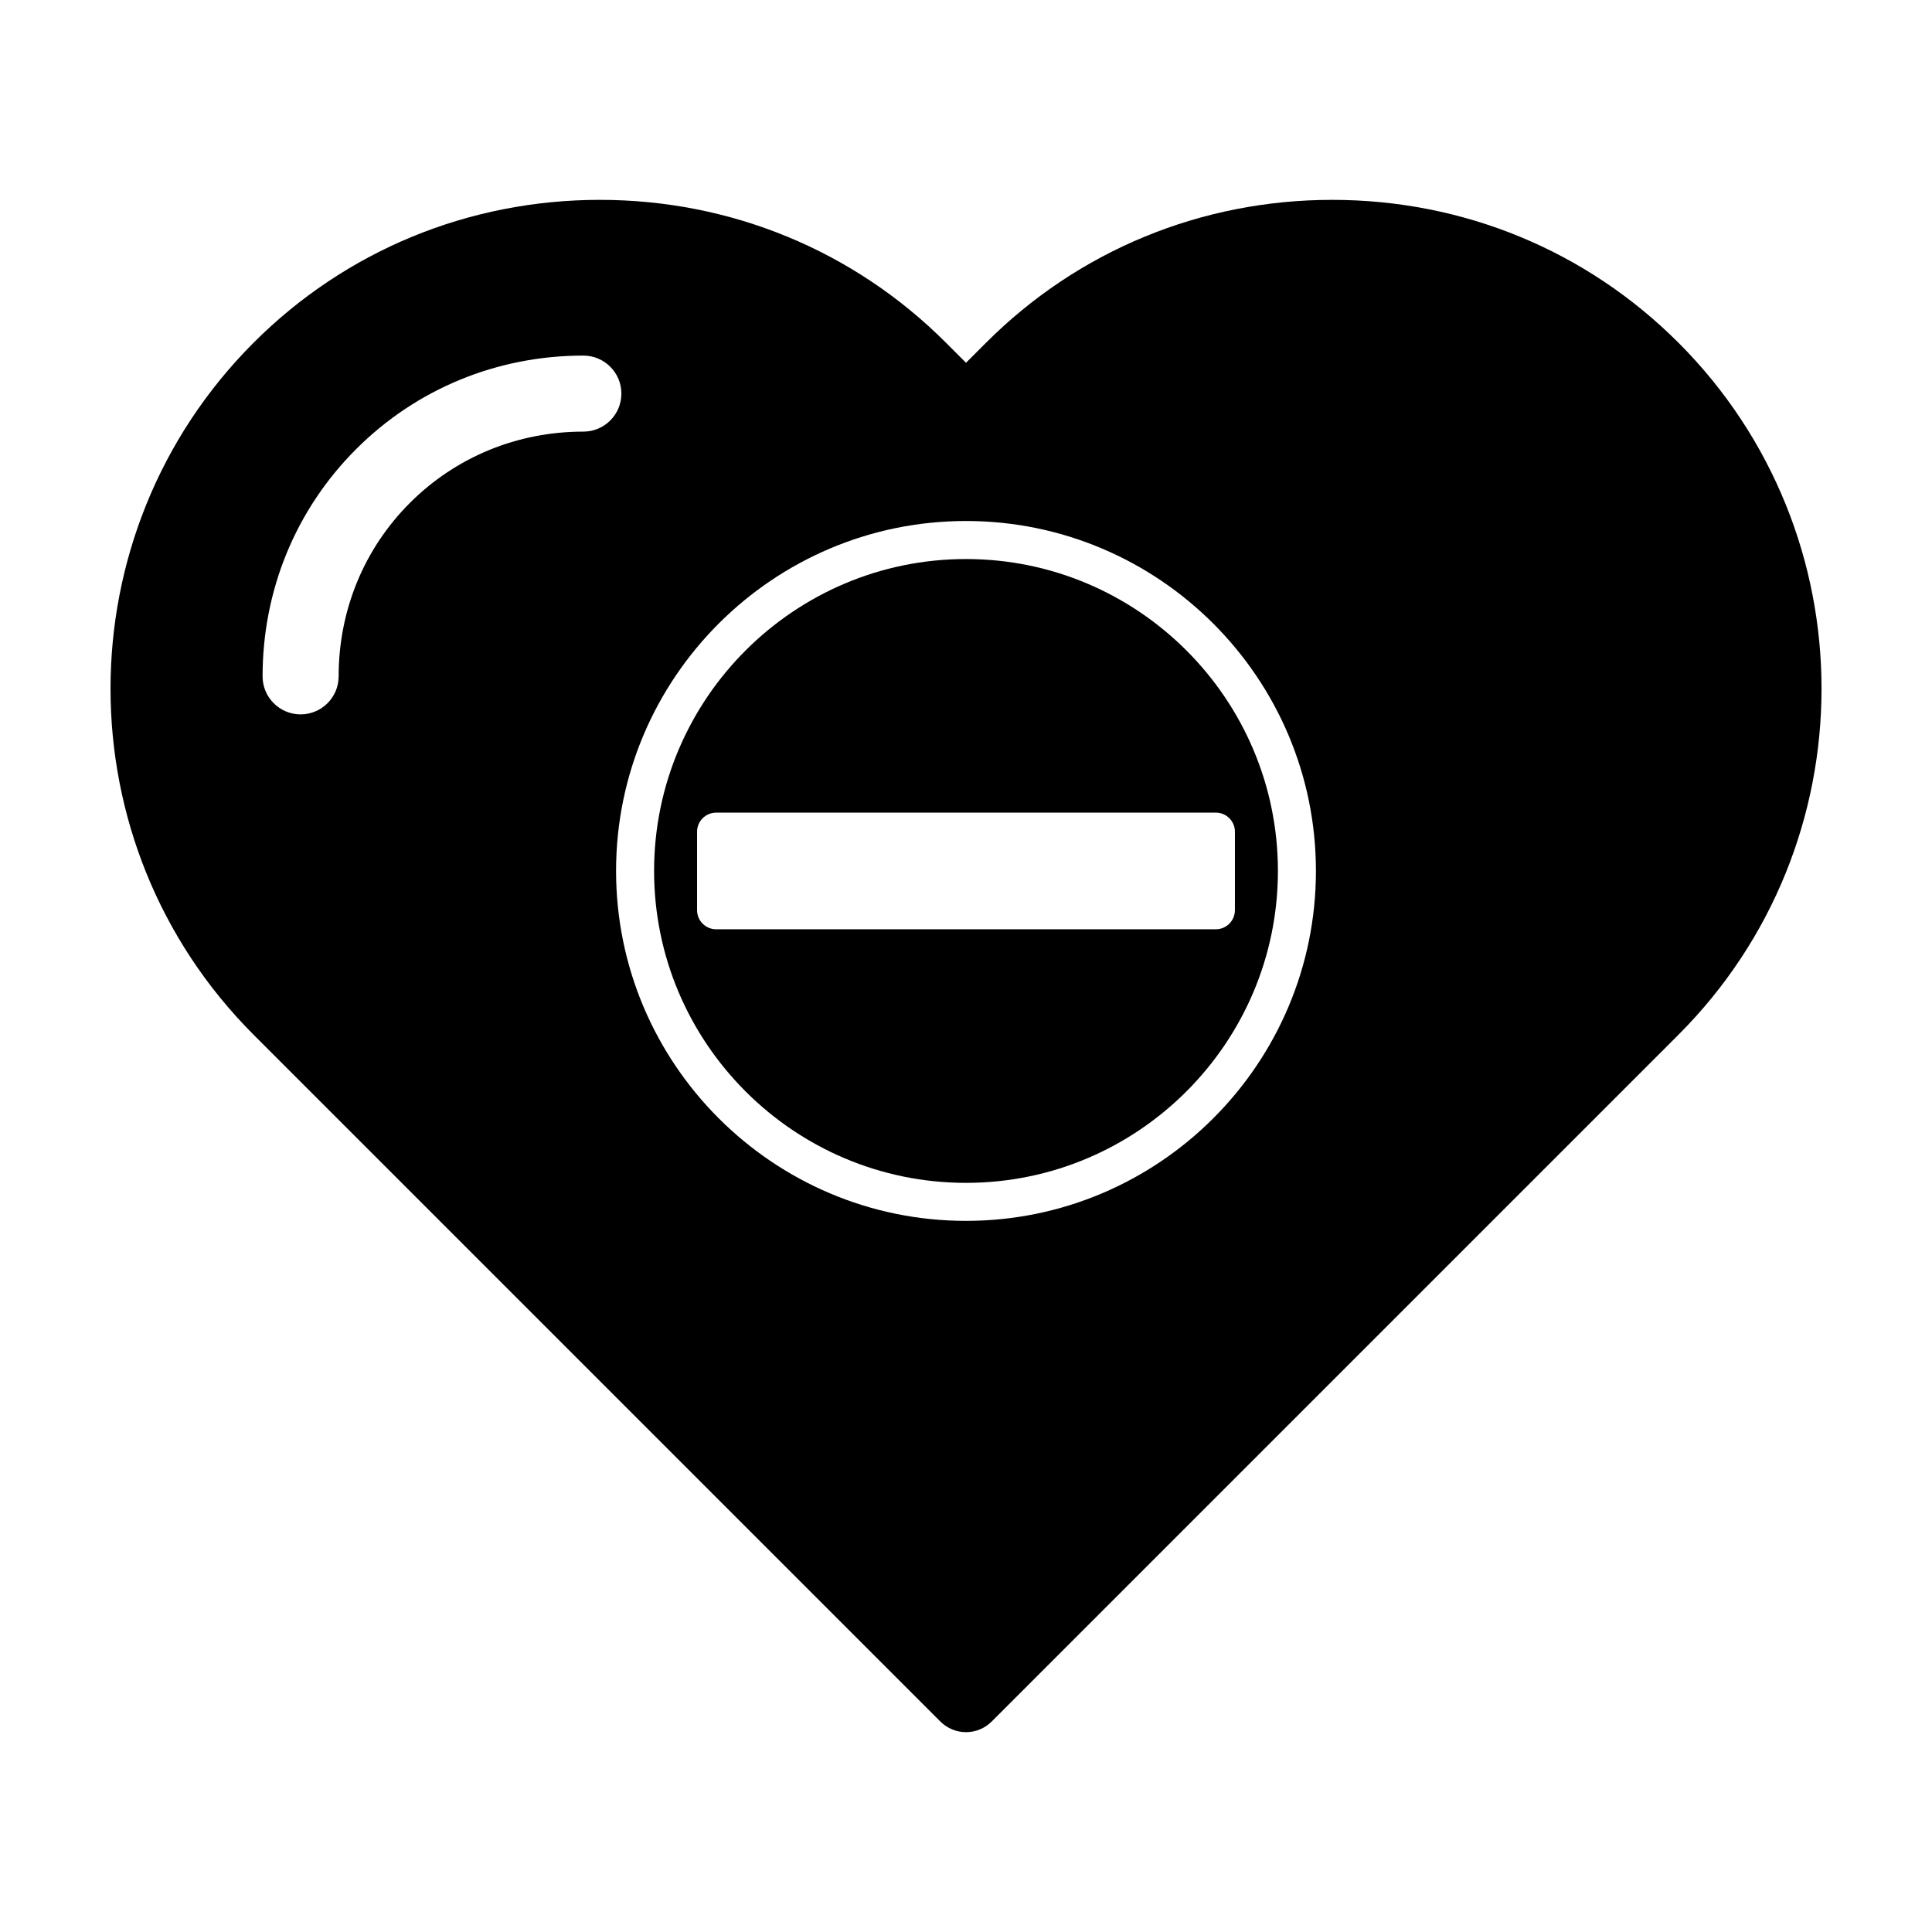
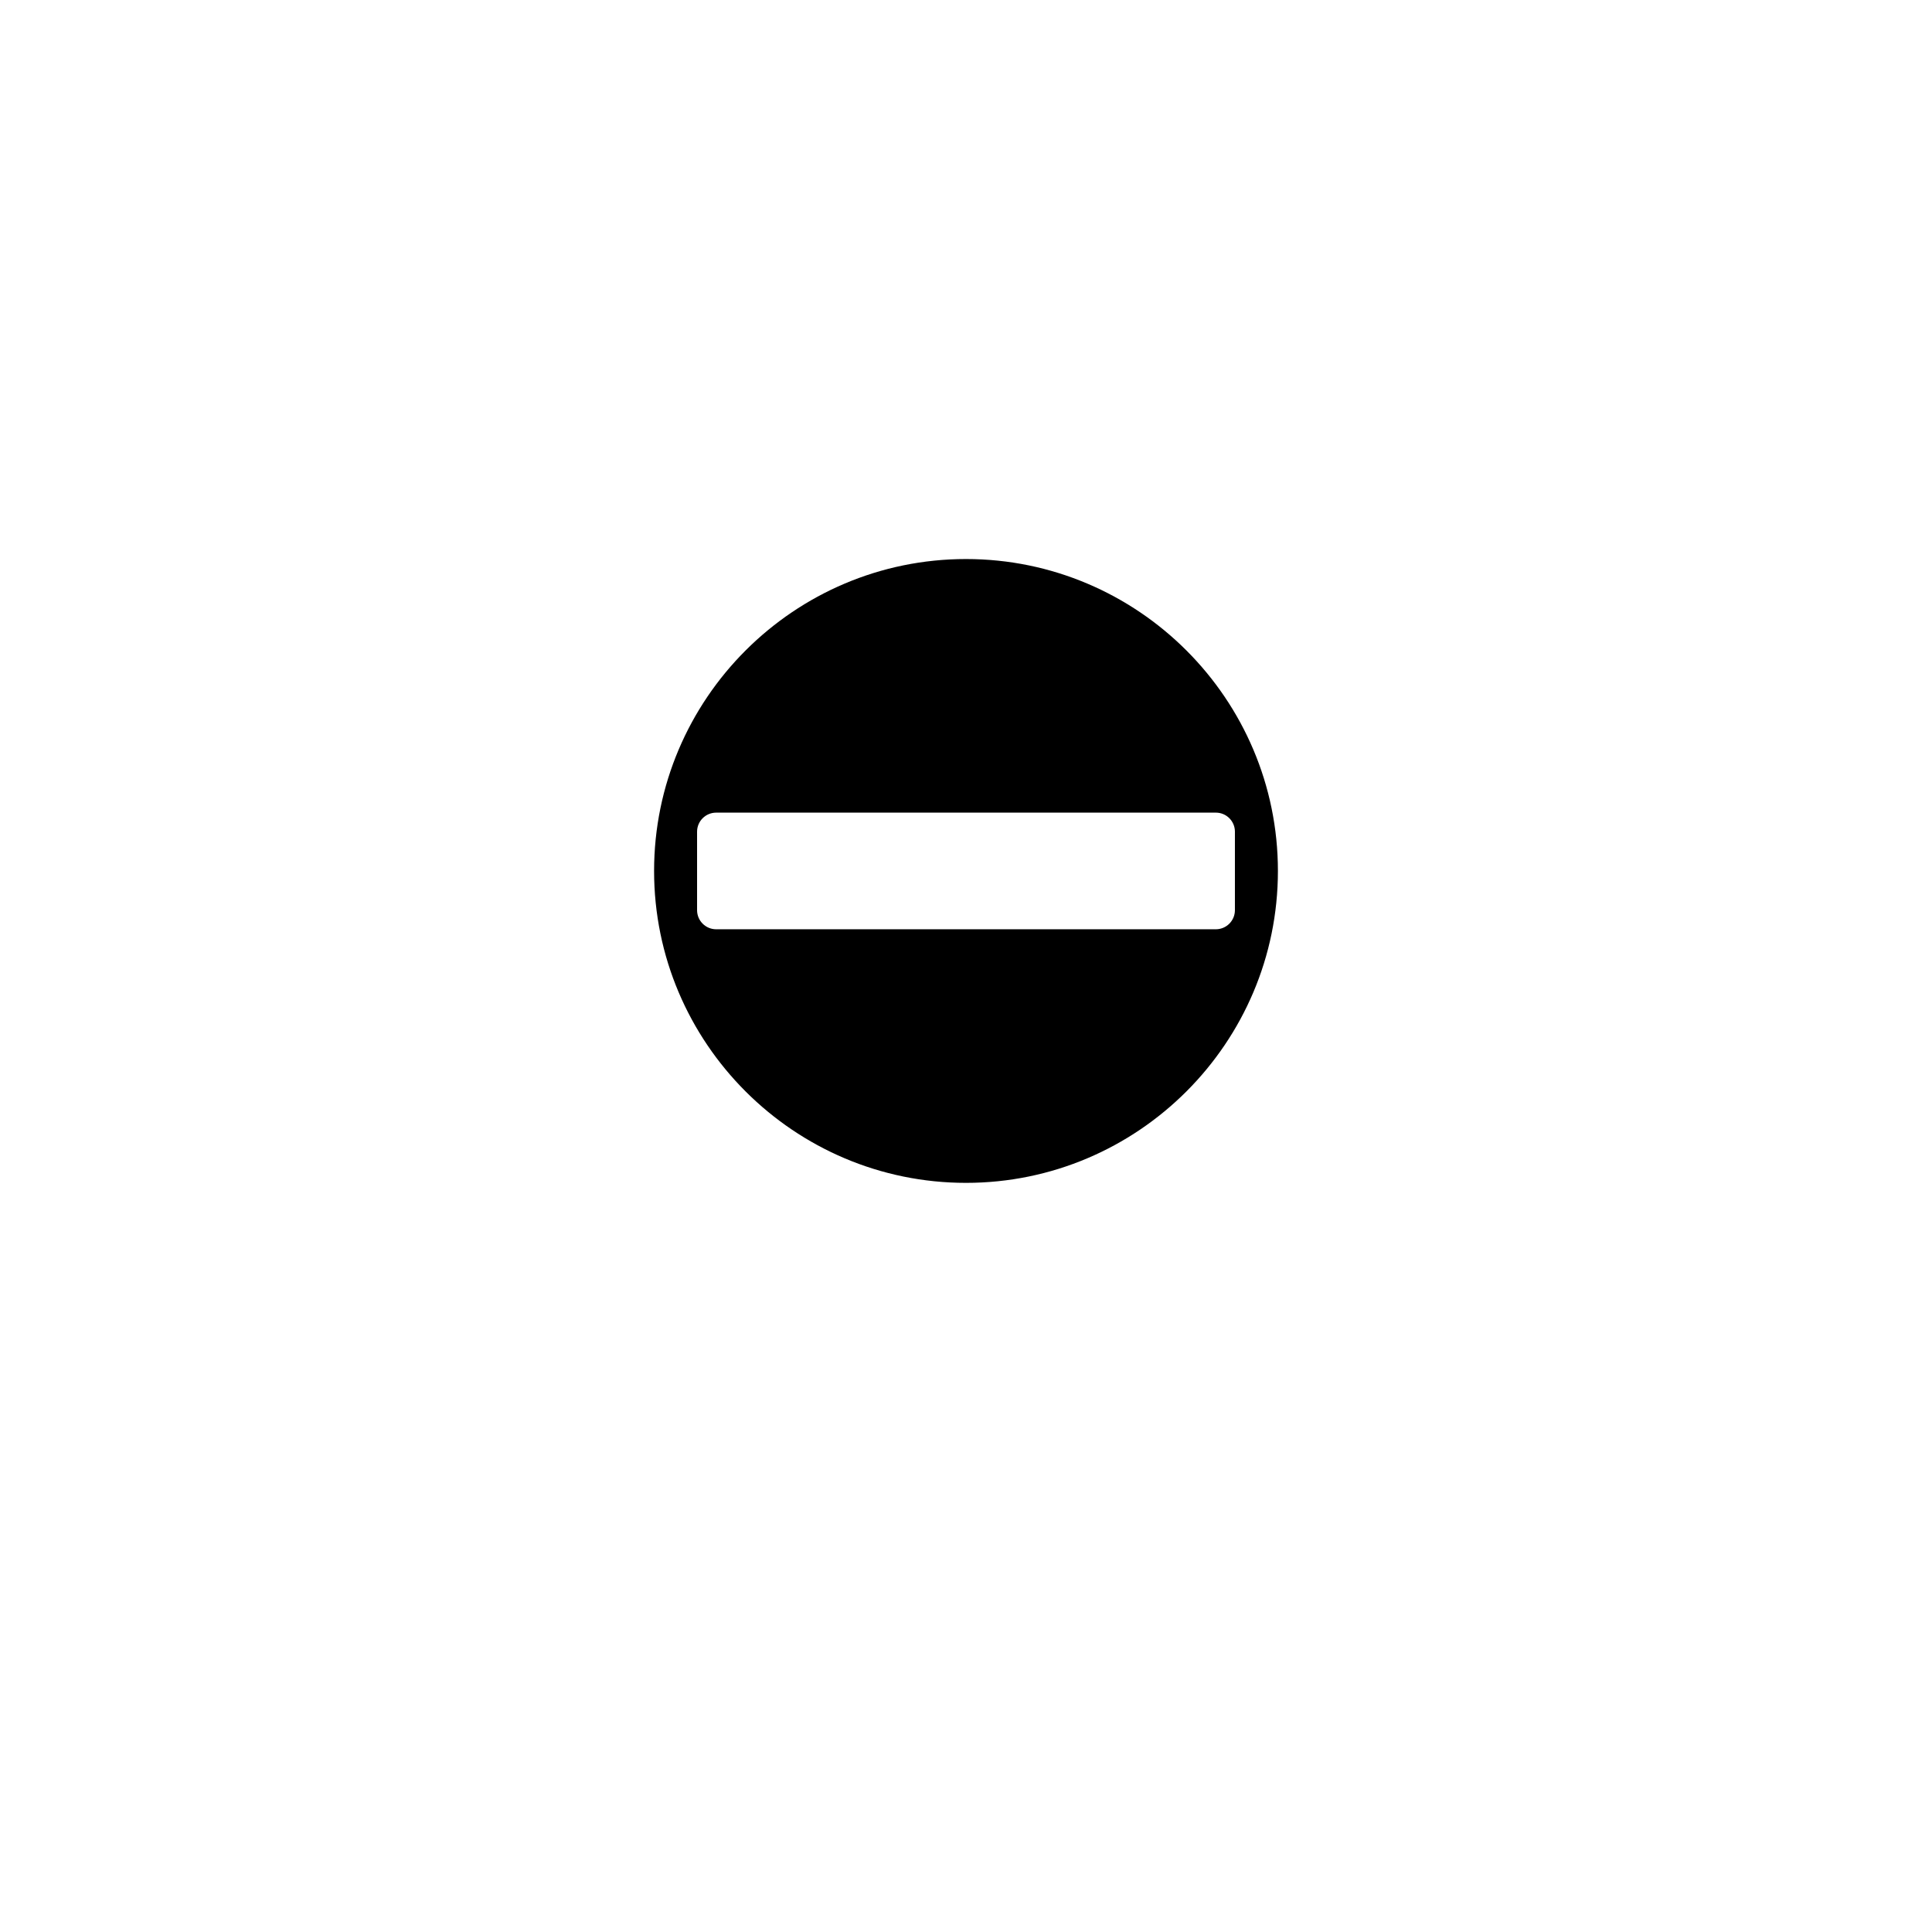
<svg xmlns="http://www.w3.org/2000/svg" fill="#000000" width="800px" height="800px" version="1.1" viewBox="144 144 512 512">
  <g>
-     <path d="m400 292.15c-45.578 0-82.66 37.082-82.66 82.66s37.078 82.66 82.66 82.66c45.578 0 82.66-37.082 82.66-82.66 0-45.582-37.082-82.66-82.66-82.66zm71.266 72.266v20.789c0 2.797-2.266 5.062-5.062 5.062h-132.41c-2.797 0-5.062-2.266-5.062-5.062v-20.789c0-2.797 2.266-5.059 5.062-5.059h132.42c2.793-0.004 5.055 2.262 5.055 5.059z" />
-     <path d="m588.78 234.8c-24.387-24.387-56.98-37.836-91.746-37.836-34.711 0-67.309 13.453-91.691 37.836l-5.34 5.34-5.34-5.34c-24.387-24.387-56.984-37.836-91.695-37.836-34.762 0-67.359 13.453-91.742 37.836-50.582 50.582-50.582 132.86 0 183.44l181.98 181.98c1.863 1.863 4.332 2.82 6.801 2.82s4.938-0.957 6.801-2.82l181.98-181.98c50.582-50.586 50.582-132.86 0-183.44zm-290.18 23.582c-17.461 0-33.785 6.711-45.969 18.887-12.184 12.184-18.887 28.508-18.887 45.969 0 5.562-4.516 10.078-10.078 10.078-5.566 0-10.078-4.516-10.078-10.078 0-22.848 8.805-44.23 24.793-60.215 15.992-15.984 37.371-24.789 60.215-24.789 5.562 0 10.078 4.508 10.078 10.078 0 5.562-4.512 10.07-10.074 10.07zm101.4 209.16c-51.133 0-92.734-41.598-92.734-92.734-0.004-51.137 41.602-92.738 92.734-92.738 51.129 0 92.734 41.605 92.734 92.738 0 51.133-41.605 92.734-92.734 92.734z" />
+     <path d="m400 292.15c-45.578 0-82.66 37.082-82.66 82.66s37.078 82.66 82.66 82.66c45.578 0 82.66-37.082 82.66-82.66 0-45.582-37.082-82.66-82.66-82.66zm71.266 72.266v20.789c0 2.797-2.266 5.062-5.062 5.062h-132.41c-2.797 0-5.062-2.266-5.062-5.062v-20.789c0-2.797 2.266-5.059 5.062-5.059h132.42c2.793-0.004 5.055 2.262 5.055 5.059" />
  </g>
</svg>